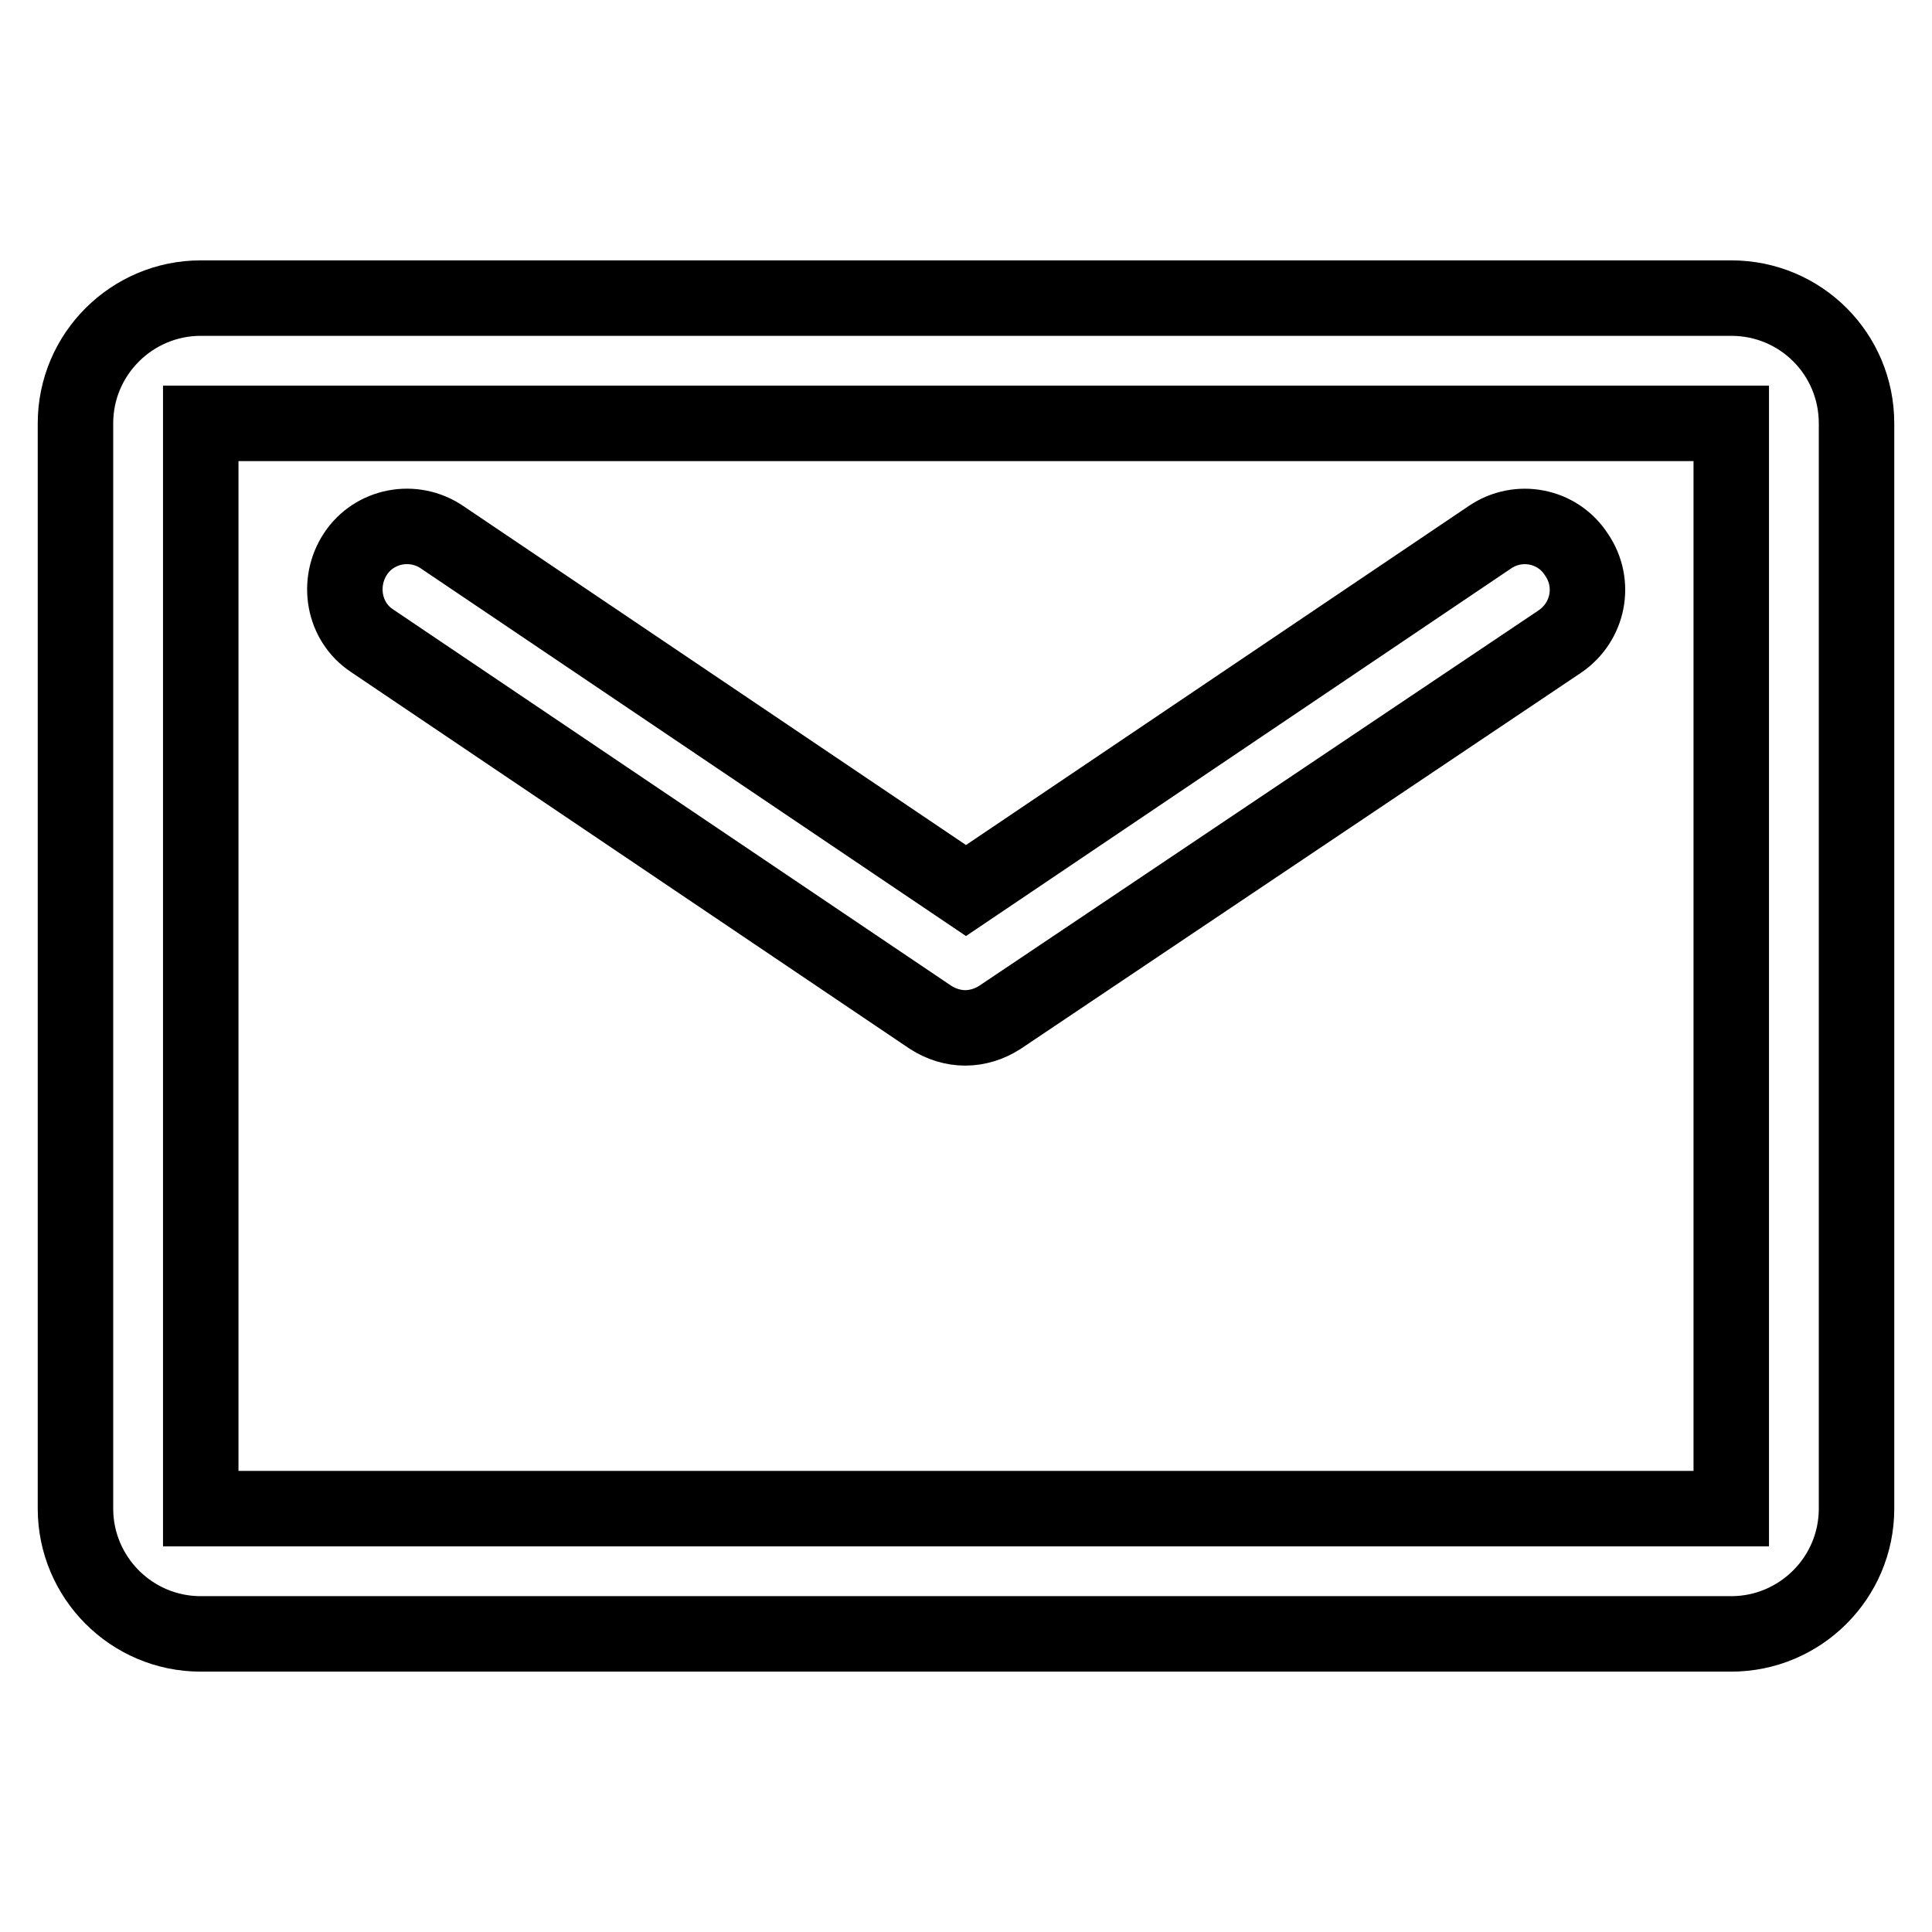
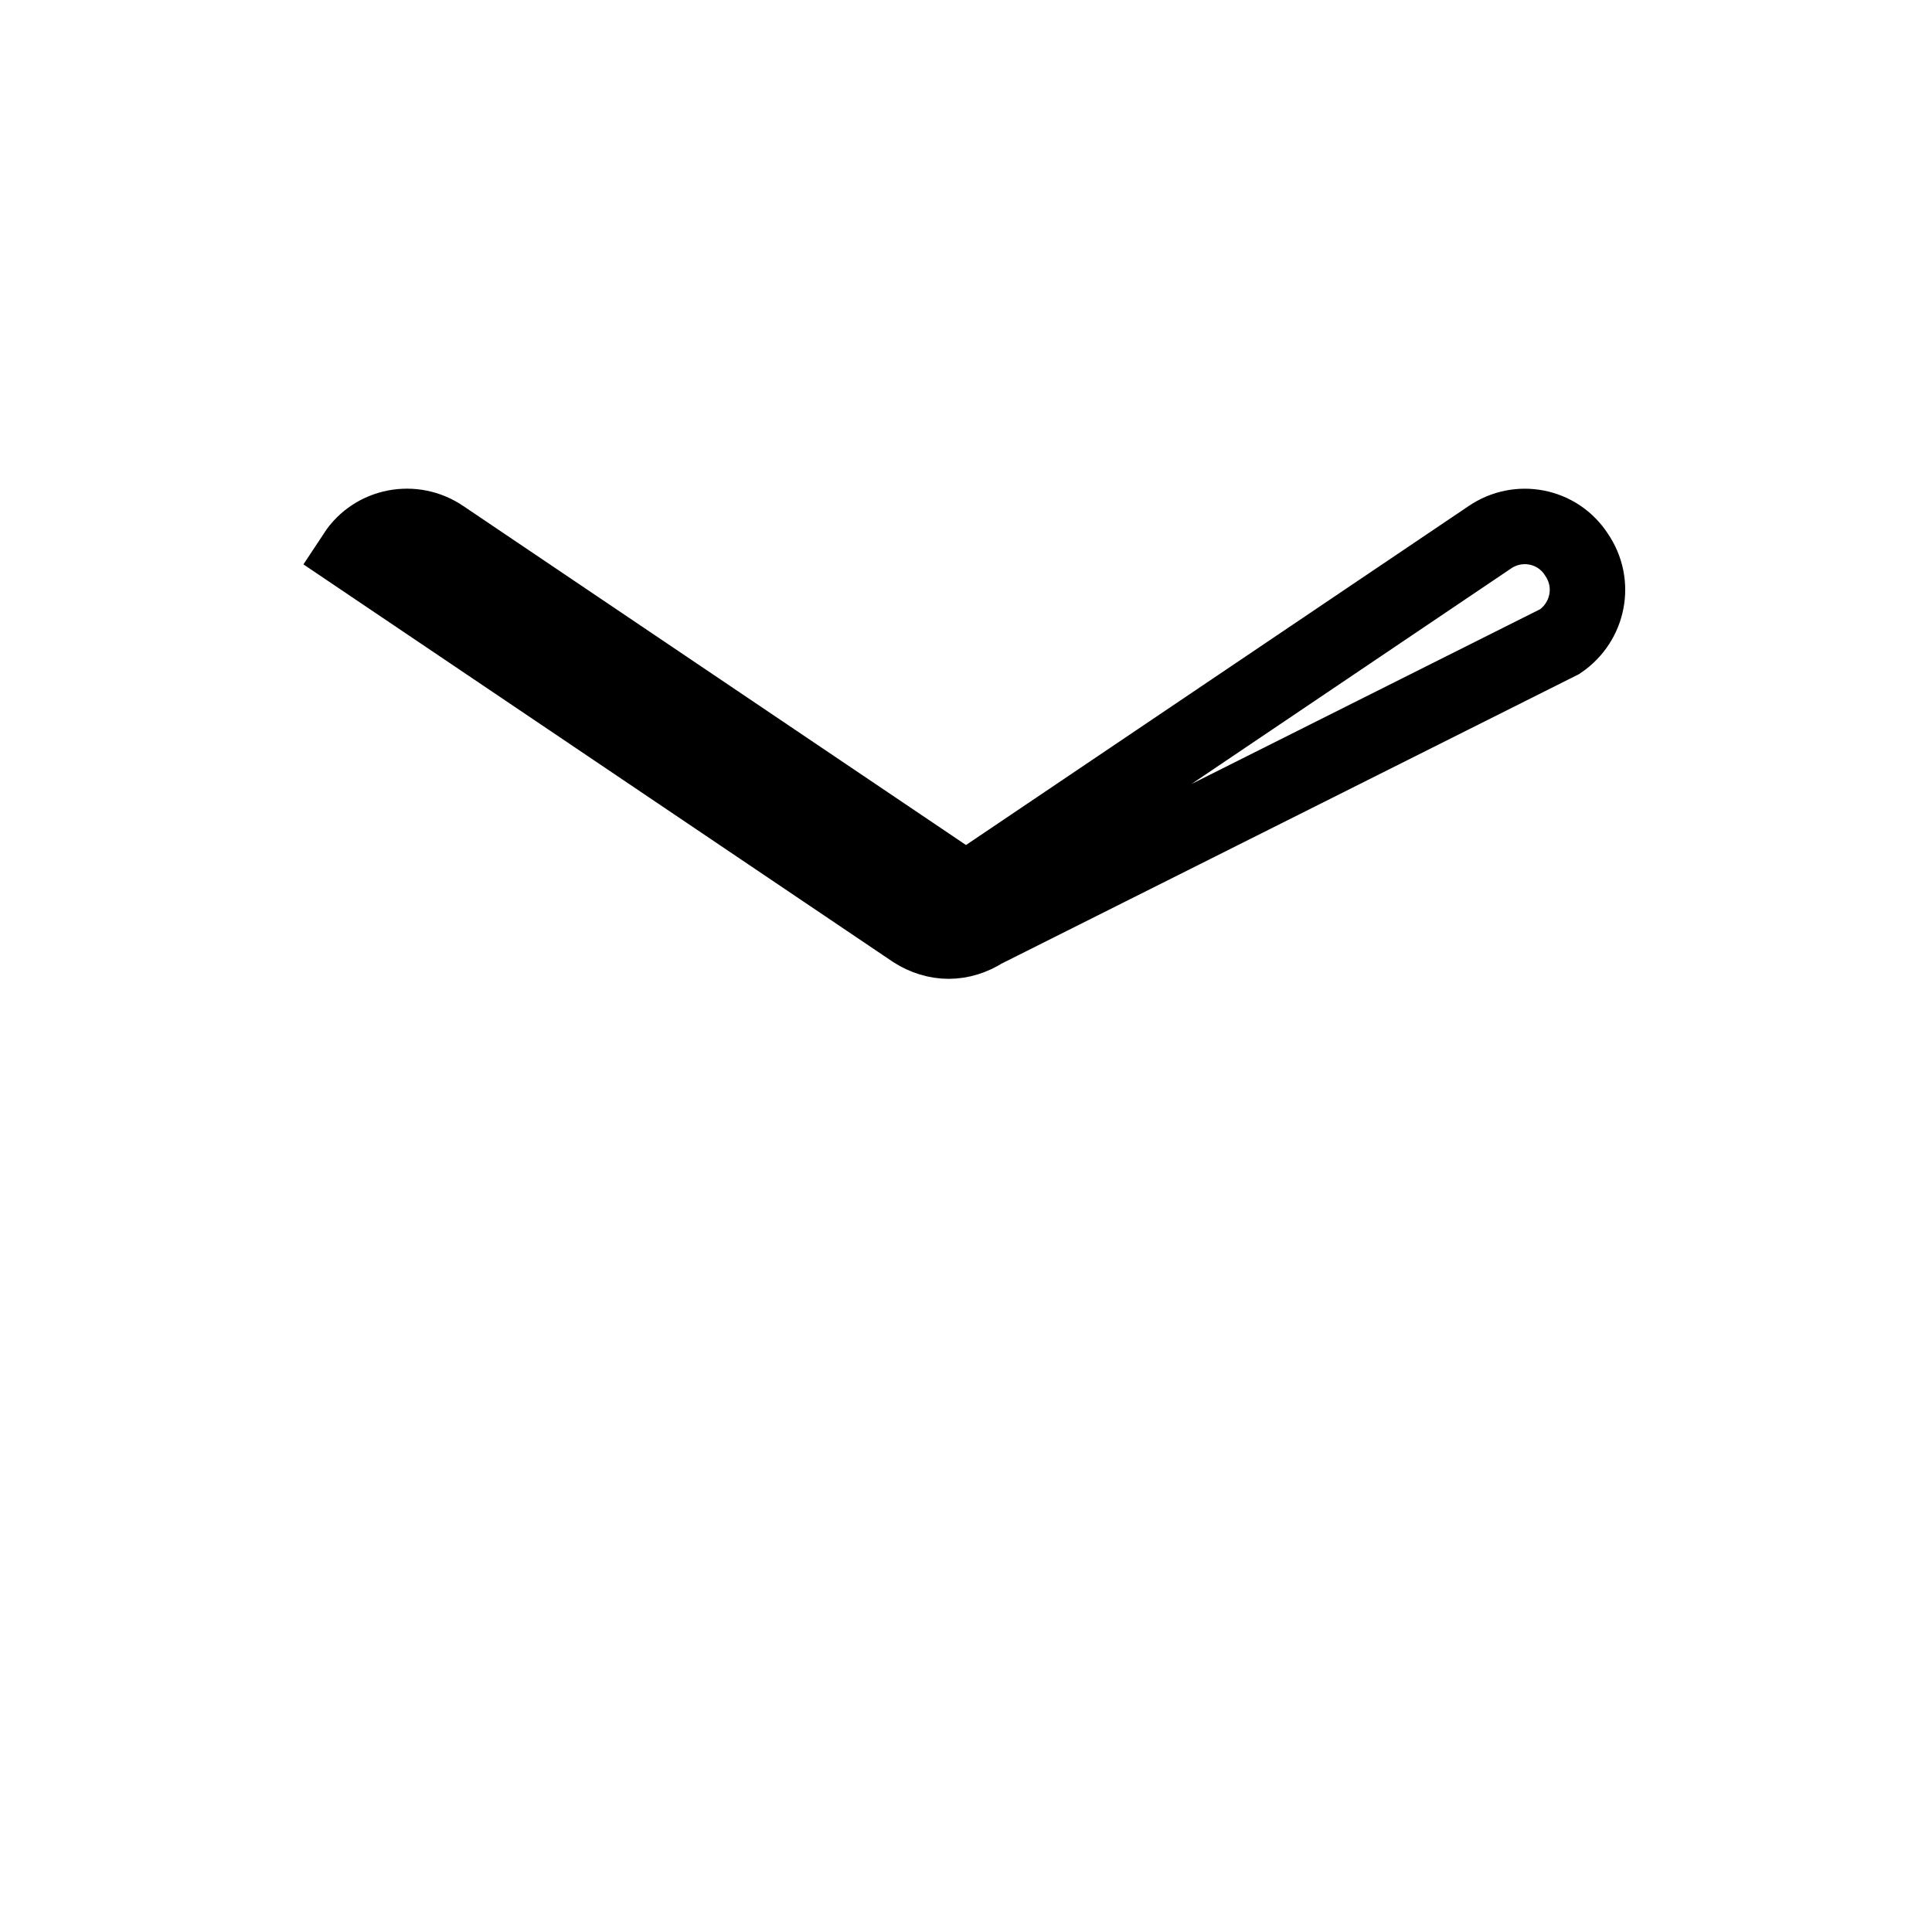
<svg xmlns="http://www.w3.org/2000/svg" version="1.1" x="0px" y="0px" viewBox="0 0 256 256" enable-background="new 0 0 256 256" xml:space="preserve">
  <g>
-     <path stroke-width="10" fill-opacity="0" stroke="#000000" d="M229.4,39.5H26.6c-9.1,0-16.6,7.4-16.6,16.6v143.8c0,9.1,7.4,16.6,16.6,16.6h202.8 c9.1,0,16.6-7.4,16.6-16.6V56.1C246,46.9,238.6,39.5,229.4,39.5z M229.4,199.9H26.6V56.1h202.8V199.9z" />
-     <path stroke-width="10" fill-opacity="0" stroke="#000000" d="M197.4,71.2L128,118L58.6,71.2c-3.8-2.6-9-1.6-11.5,2.2s-1.6,9,2.2,11.5l74,49.9c1.4,0.9,3,1.4,4.6,1.4 c1.6,0,3.2-0.5,4.6-1.4L206.7,85c3.8-2.6,4.8-7.7,2.2-11.5C206.4,69.6,201.2,68.6,197.4,71.2L197.4,71.2z" />
+     <path stroke-width="10" fill-opacity="0" stroke="#000000" d="M197.4,71.2L128,118L58.6,71.2c-3.8-2.6-9-1.6-11.5,2.2l74,49.9c1.4,0.9,3,1.4,4.6,1.4 c1.6,0,3.2-0.5,4.6-1.4L206.7,85c3.8-2.6,4.8-7.7,2.2-11.5C206.4,69.6,201.2,68.6,197.4,71.2L197.4,71.2z" />
  </g>
</svg>